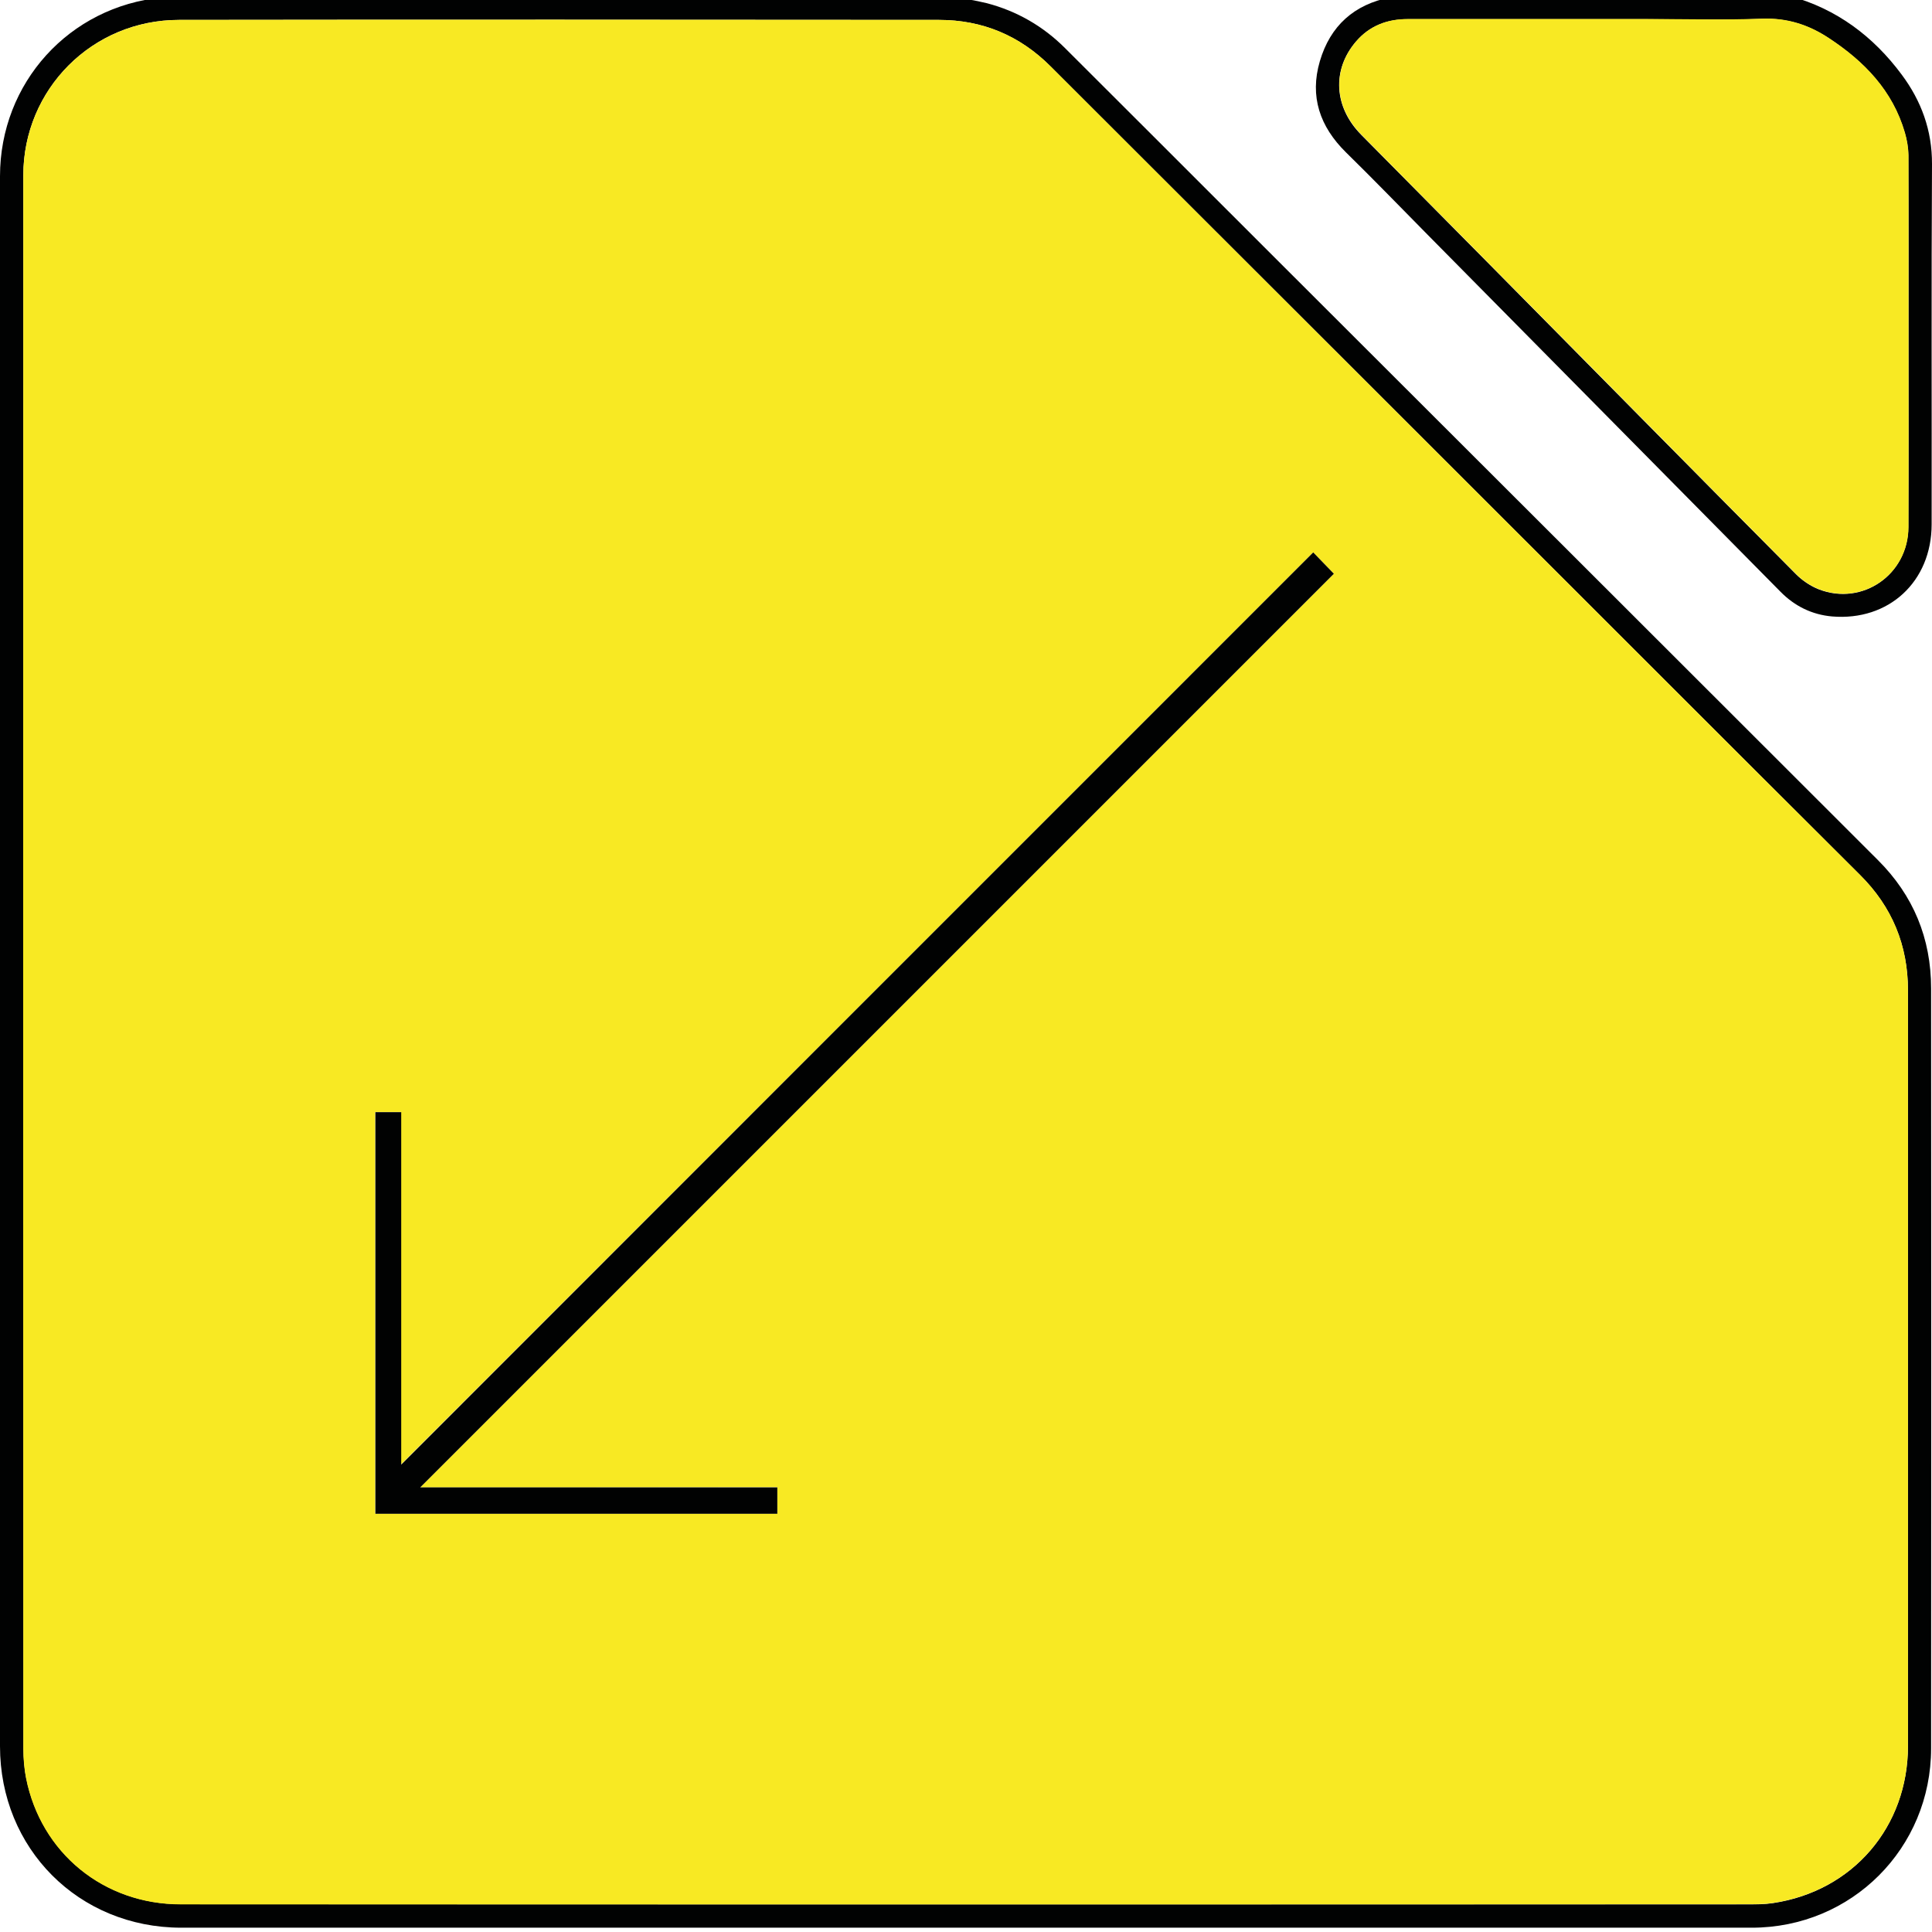
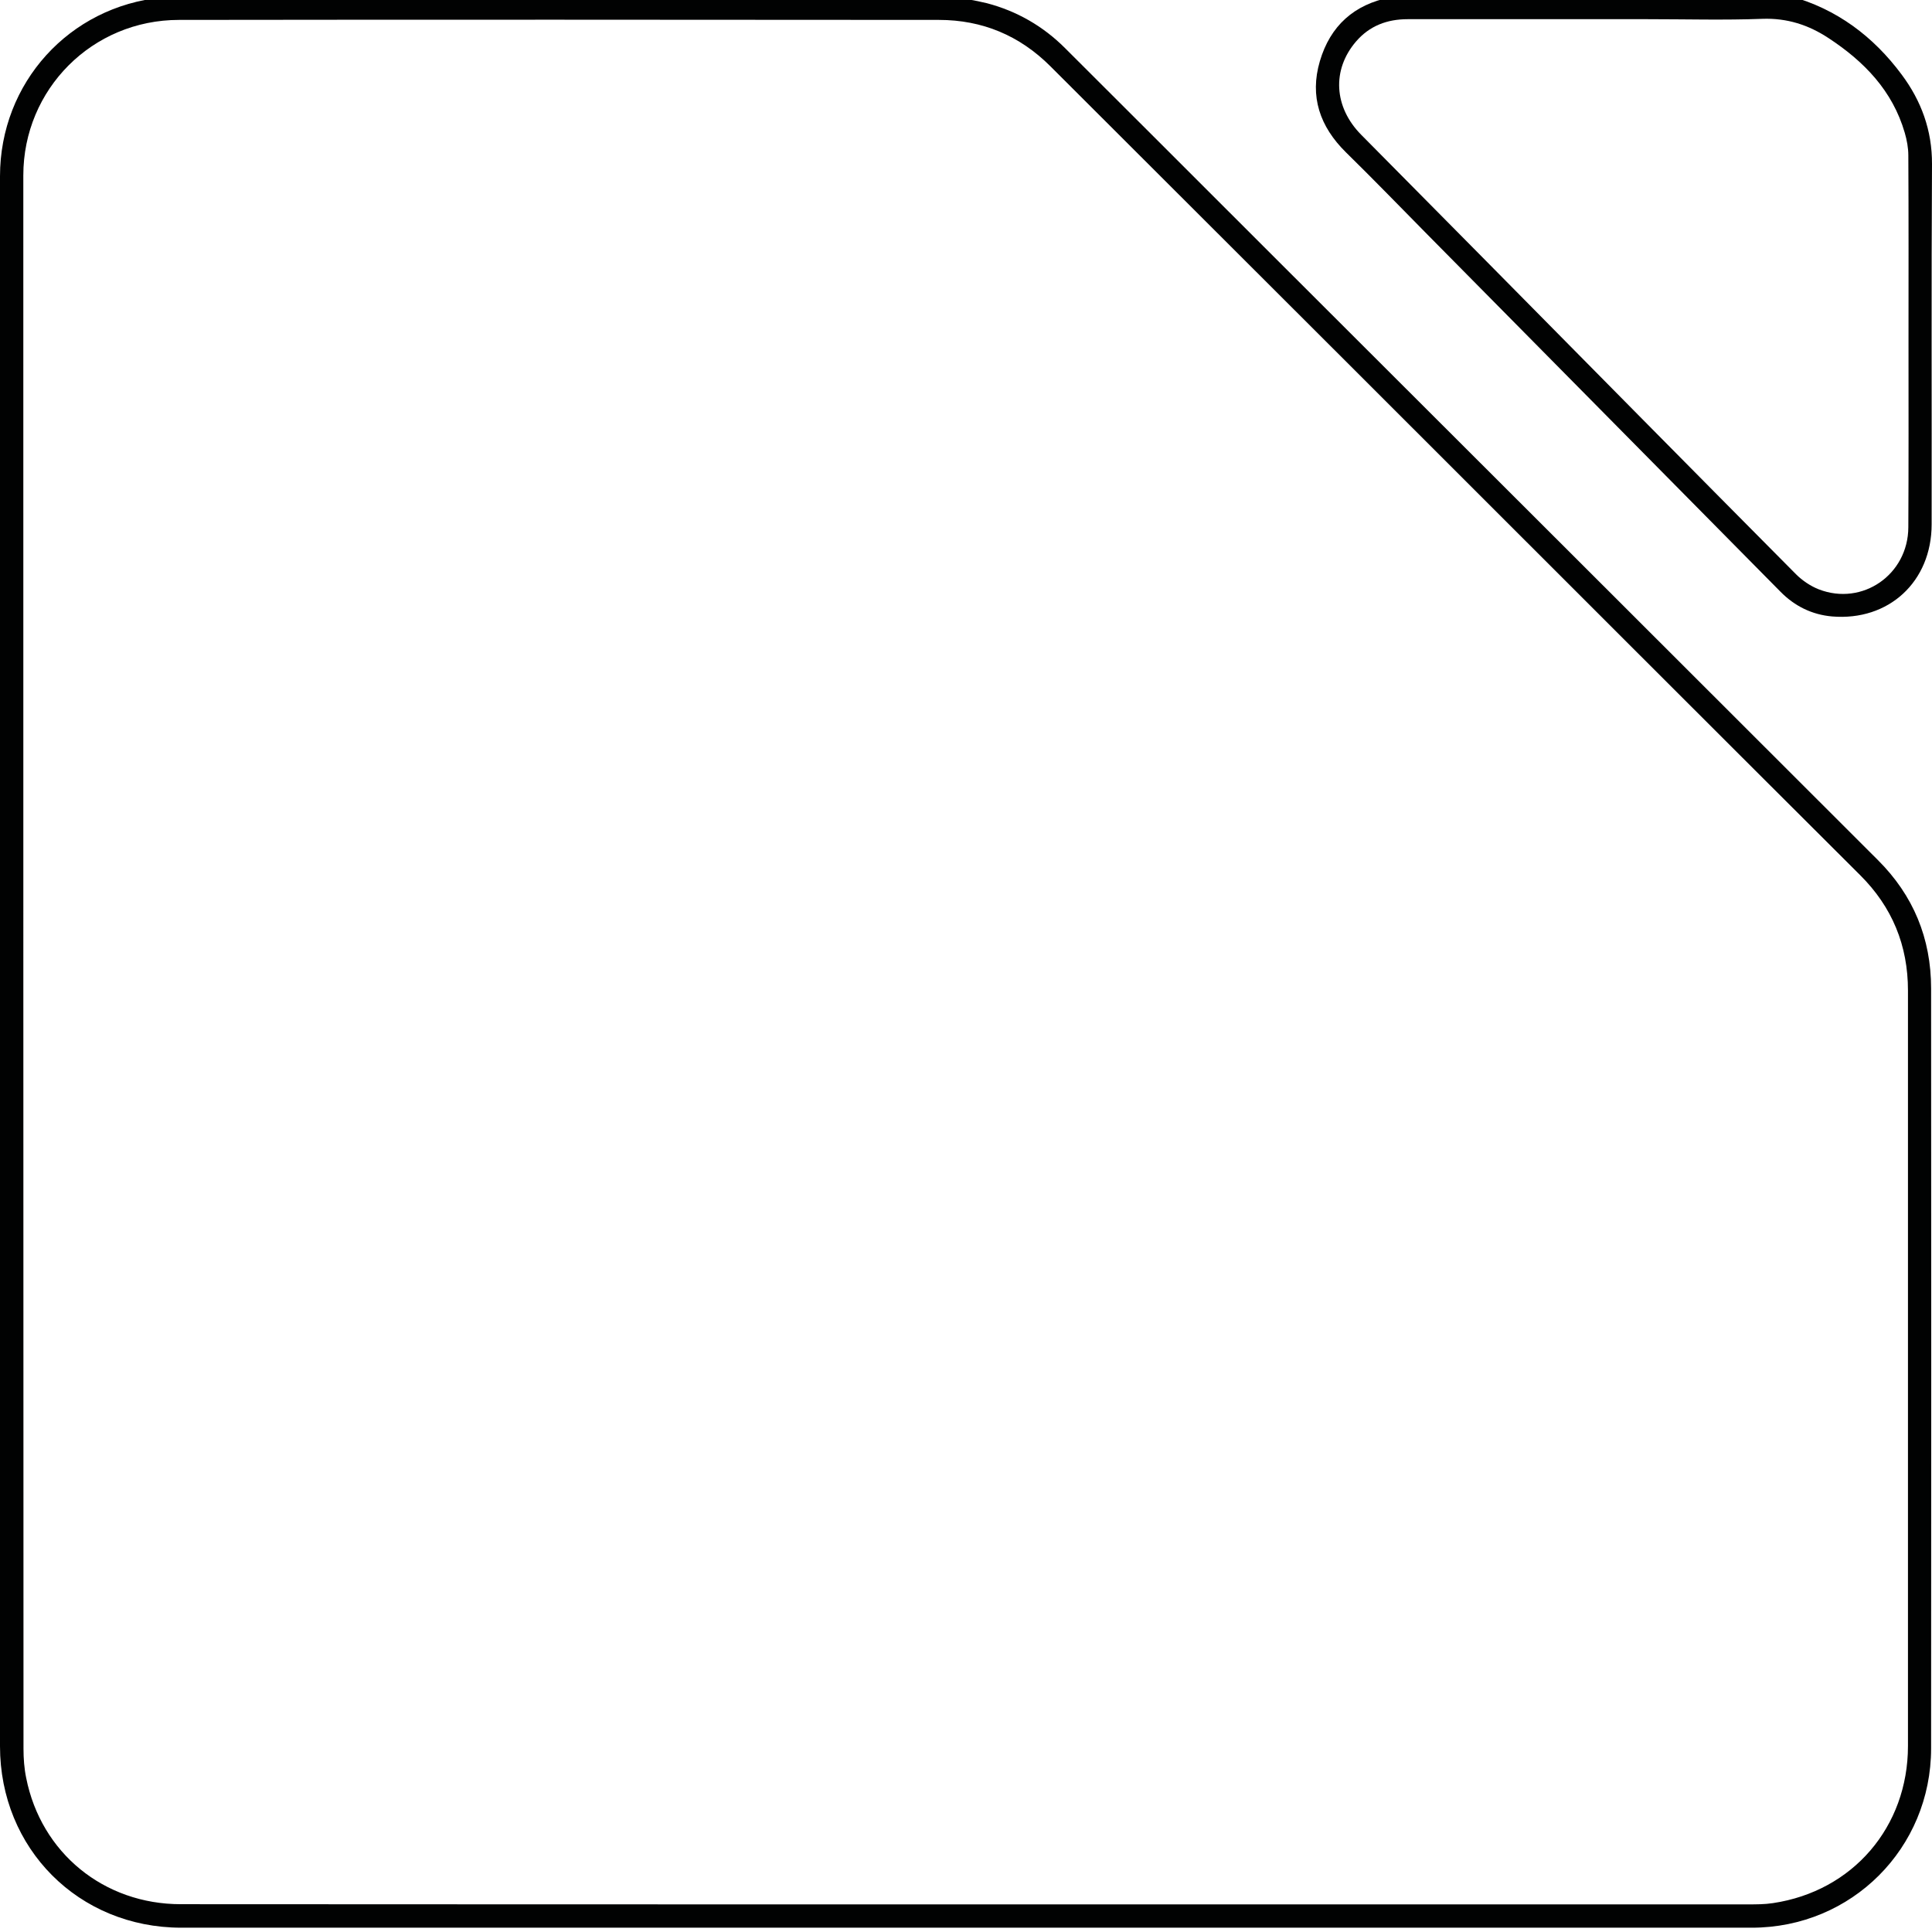
<svg xmlns="http://www.w3.org/2000/svg" version="1.1" id="Слой_1" x="0px" y="0px" viewBox="0 0 107.72 107.72" style="enable-background:new 0 0 107.72 107.72;" xml:space="preserve">
  <style type="text/css"> .st0{fill:#010202;} .st1{fill:#F8E923;} </style>
  <g>
    <path class="st0" d="M52.94-0.22c0.7,0.13,1.4,0.23,2.09,0.4c1.67,0.44,3.13,1.28,4.35,2.5c3.68,3.67,7.36,7.35,11.04,11.03 c11.43,11.41,22.85,22.82,34.28,34.24c1.98,1.97,2.97,4.37,2.97,7.16c0.01,14.12,0.01,28.24,0,42.37c0,5.57-4.43,10-10,10 c-29.19,0-58.39,0-87.58,0C4.38,107.47,0,103.07,0,97.36C0,68.18,0,39.01,0,9.83c0-5.21,3.86-9.47,9.04-9.97 c0.11-0.01,0.22-0.06,0.33-0.09C23.89-0.22,38.42-0.22,52.94-0.22z M53.79,106.18c14.56,0,29.11,0,43.67,0c0.46,0,0.93,0,1.39-0.07 c4.45-0.66,7.53-4.25,7.53-8.76c0-14.04,0-28.08,0-42.12c0-2.52-0.88-4.66-2.67-6.44c-3.91-3.89-7.81-7.8-11.71-11.69 C80.86,25.96,69.72,14.83,58.57,3.7c-1.72-1.72-3.8-2.59-6.22-2.59c-14.12-0.01-28.25-0.02-42.37,0C5.14,1.11,1.3,4.98,1.3,9.78 c0,29.24,0,58.48,0.01,87.72c0,0.54,0.04,1.1,0.15,1.63c0.83,4.18,4.33,7.04,8.62,7.04C24.65,106.18,39.22,106.18,53.79,106.18z" />
    <path class="st0" d="M99.8-0.22c2.6,0.71,4.65,2.25,6.23,4.38c1.09,1.46,1.7,3.11,1.69,4.99c-0.04,6.69-0.01,13.39-0.02,20.08 c0,3.2-2.39,5.41-5.56,5.14c-1.11-0.1-2.07-0.57-2.86-1.37c-6.56-6.64-13.12-13.27-19.68-19.91c-1.52-1.54-3.02-3.09-4.56-4.6 c-1.45-1.43-2.03-3.11-1.45-5.08c0.58-1.97,1.91-3.17,3.95-3.56c0.05-0.01,0.09-0.05,0.13-0.07C85.04-0.22,92.42-0.22,99.8-0.22z M106.41,19.03c0-3.45,0.01-6.91-0.01-10.36c0-0.42-0.08-0.86-0.2-1.27c-0.68-2.34-2.26-3.97-4.24-5.27 c-1.12-0.74-2.32-1.13-3.7-1.08c-2.12,0.08-4.25,0.02-6.38,0.02c-4.47,0-8.94,0-13.4,0c-1.14,0-2.12,0.37-2.87,1.24 c-1.36,1.58-1.24,3.66,0.28,5.2c2.26,2.29,4.54,4.58,6.8,6.87c5.81,5.88,11.62,11.77,17.45,17.64c0.35,0.35,0.81,0.66,1.27,0.84 c2.43,0.94,4.98-0.82,4.99-3.46C106.42,25.94,106.41,22.49,106.41,19.03z" />
-     <path class="st1" d="M53.79,106.18c-14.57,0-29.14,0-43.72,0c-4.29,0-7.79-2.86-8.62-7.04C1.35,98.6,1.3,98.05,1.3,97.5 C1.29,68.26,1.29,39.02,1.3,9.78c0-4.8,3.84-8.67,8.69-8.67c14.12-0.02,28.25-0.01,42.37,0c2.42,0,4.5,0.87,6.22,2.59 C69.72,14.83,80.86,25.96,92,37.09c3.9,3.9,7.8,7.8,11.71,11.69c1.79,1.78,2.67,3.92,2.67,6.44c0,14.04,0,28.08,0,42.12 c0,4.52-3.07,8.1-7.53,8.76c-0.46,0.07-0.93,0.07-1.39,0.07C82.9,106.18,68.34,106.18,53.79,106.18z M23.43,82.93 c17.05-17.05,34-34,50.94-50.94c-0.36-0.37-0.69-0.72-1.15-1.19c-16.96,16.96-33.9,33.9-50.86,50.85c0-6.53,0-13.09,0-19.65 c-0.51,0-0.97,0-1.44,0c0,7.48,0,14.93,0,22.39c7.49,0,14.94,0,22.41,0c0-0.49,0-0.96,0-1.47C36.73,82.93,30.15,82.93,23.43,82.93z " />
-     <path class="st1" d="M106.41,19.03c0,3.45,0.01,6.91,0,10.36c-0.01,2.63-2.56,4.4-4.99,3.46c-0.46-0.18-0.92-0.48-1.27-0.84 c-5.83-5.87-11.63-11.76-17.45-17.64c-2.26-2.29-4.54-4.57-6.8-6.87c-1.52-1.54-1.64-3.62-0.28-5.2c0.75-0.87,1.73-1.24,2.87-1.24 c4.47,0,8.94,0,13.4,0c2.13,0,4.25,0.06,6.38-0.02c1.38-0.05,2.58,0.34,3.7,1.08c1.98,1.3,3.56,2.93,4.24,5.27 c0.12,0.41,0.19,0.84,0.2,1.27C106.41,12.12,106.41,15.58,106.41,19.03z" />
-     <path class="st0" d="M23.43,82.93c6.73,0,13.3,0,19.91,0c0,0.5,0,0.97,0,1.47c-7.47,0-14.92,0-22.41,0c0-7.46,0-14.91,0-22.39 c0.47,0,0.93,0,1.44,0c0,6.56,0,13.11,0,19.65C39.32,64.7,56.26,47.76,73.22,30.8c0.46,0.47,0.79,0.82,1.15,1.19 C57.43,48.93,40.48,65.88,23.43,82.93z" />
  </g>
</svg>